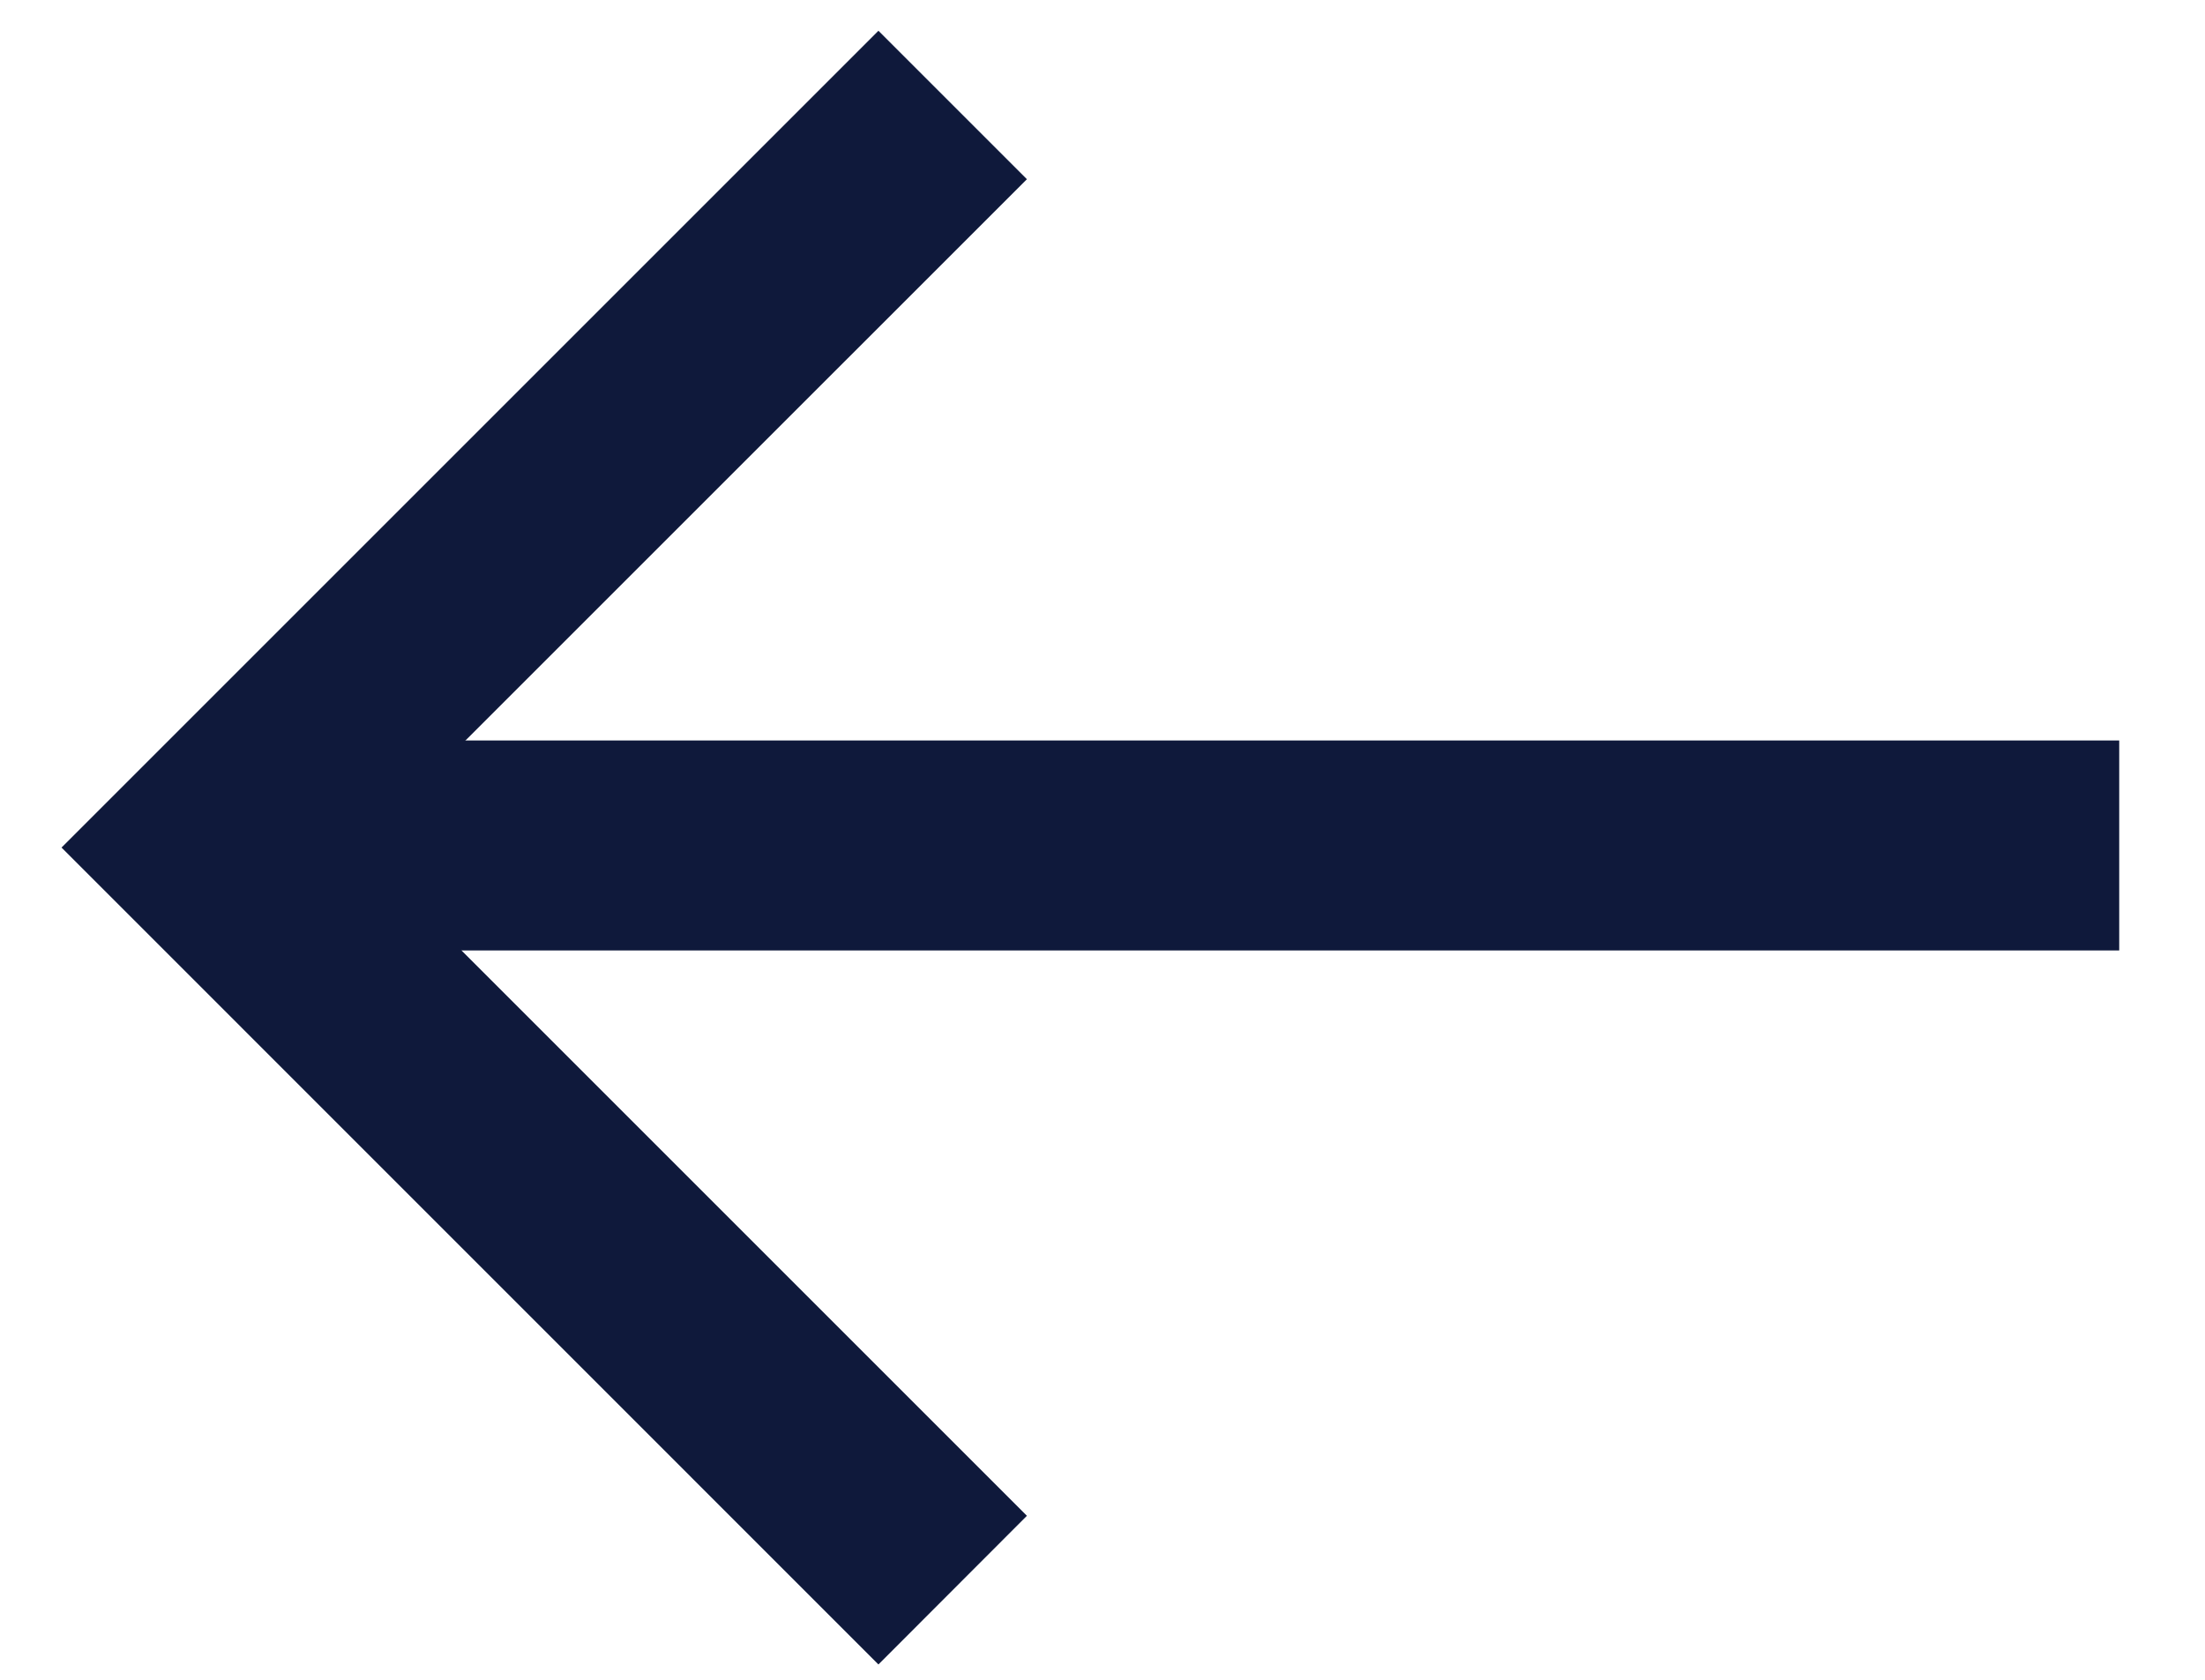
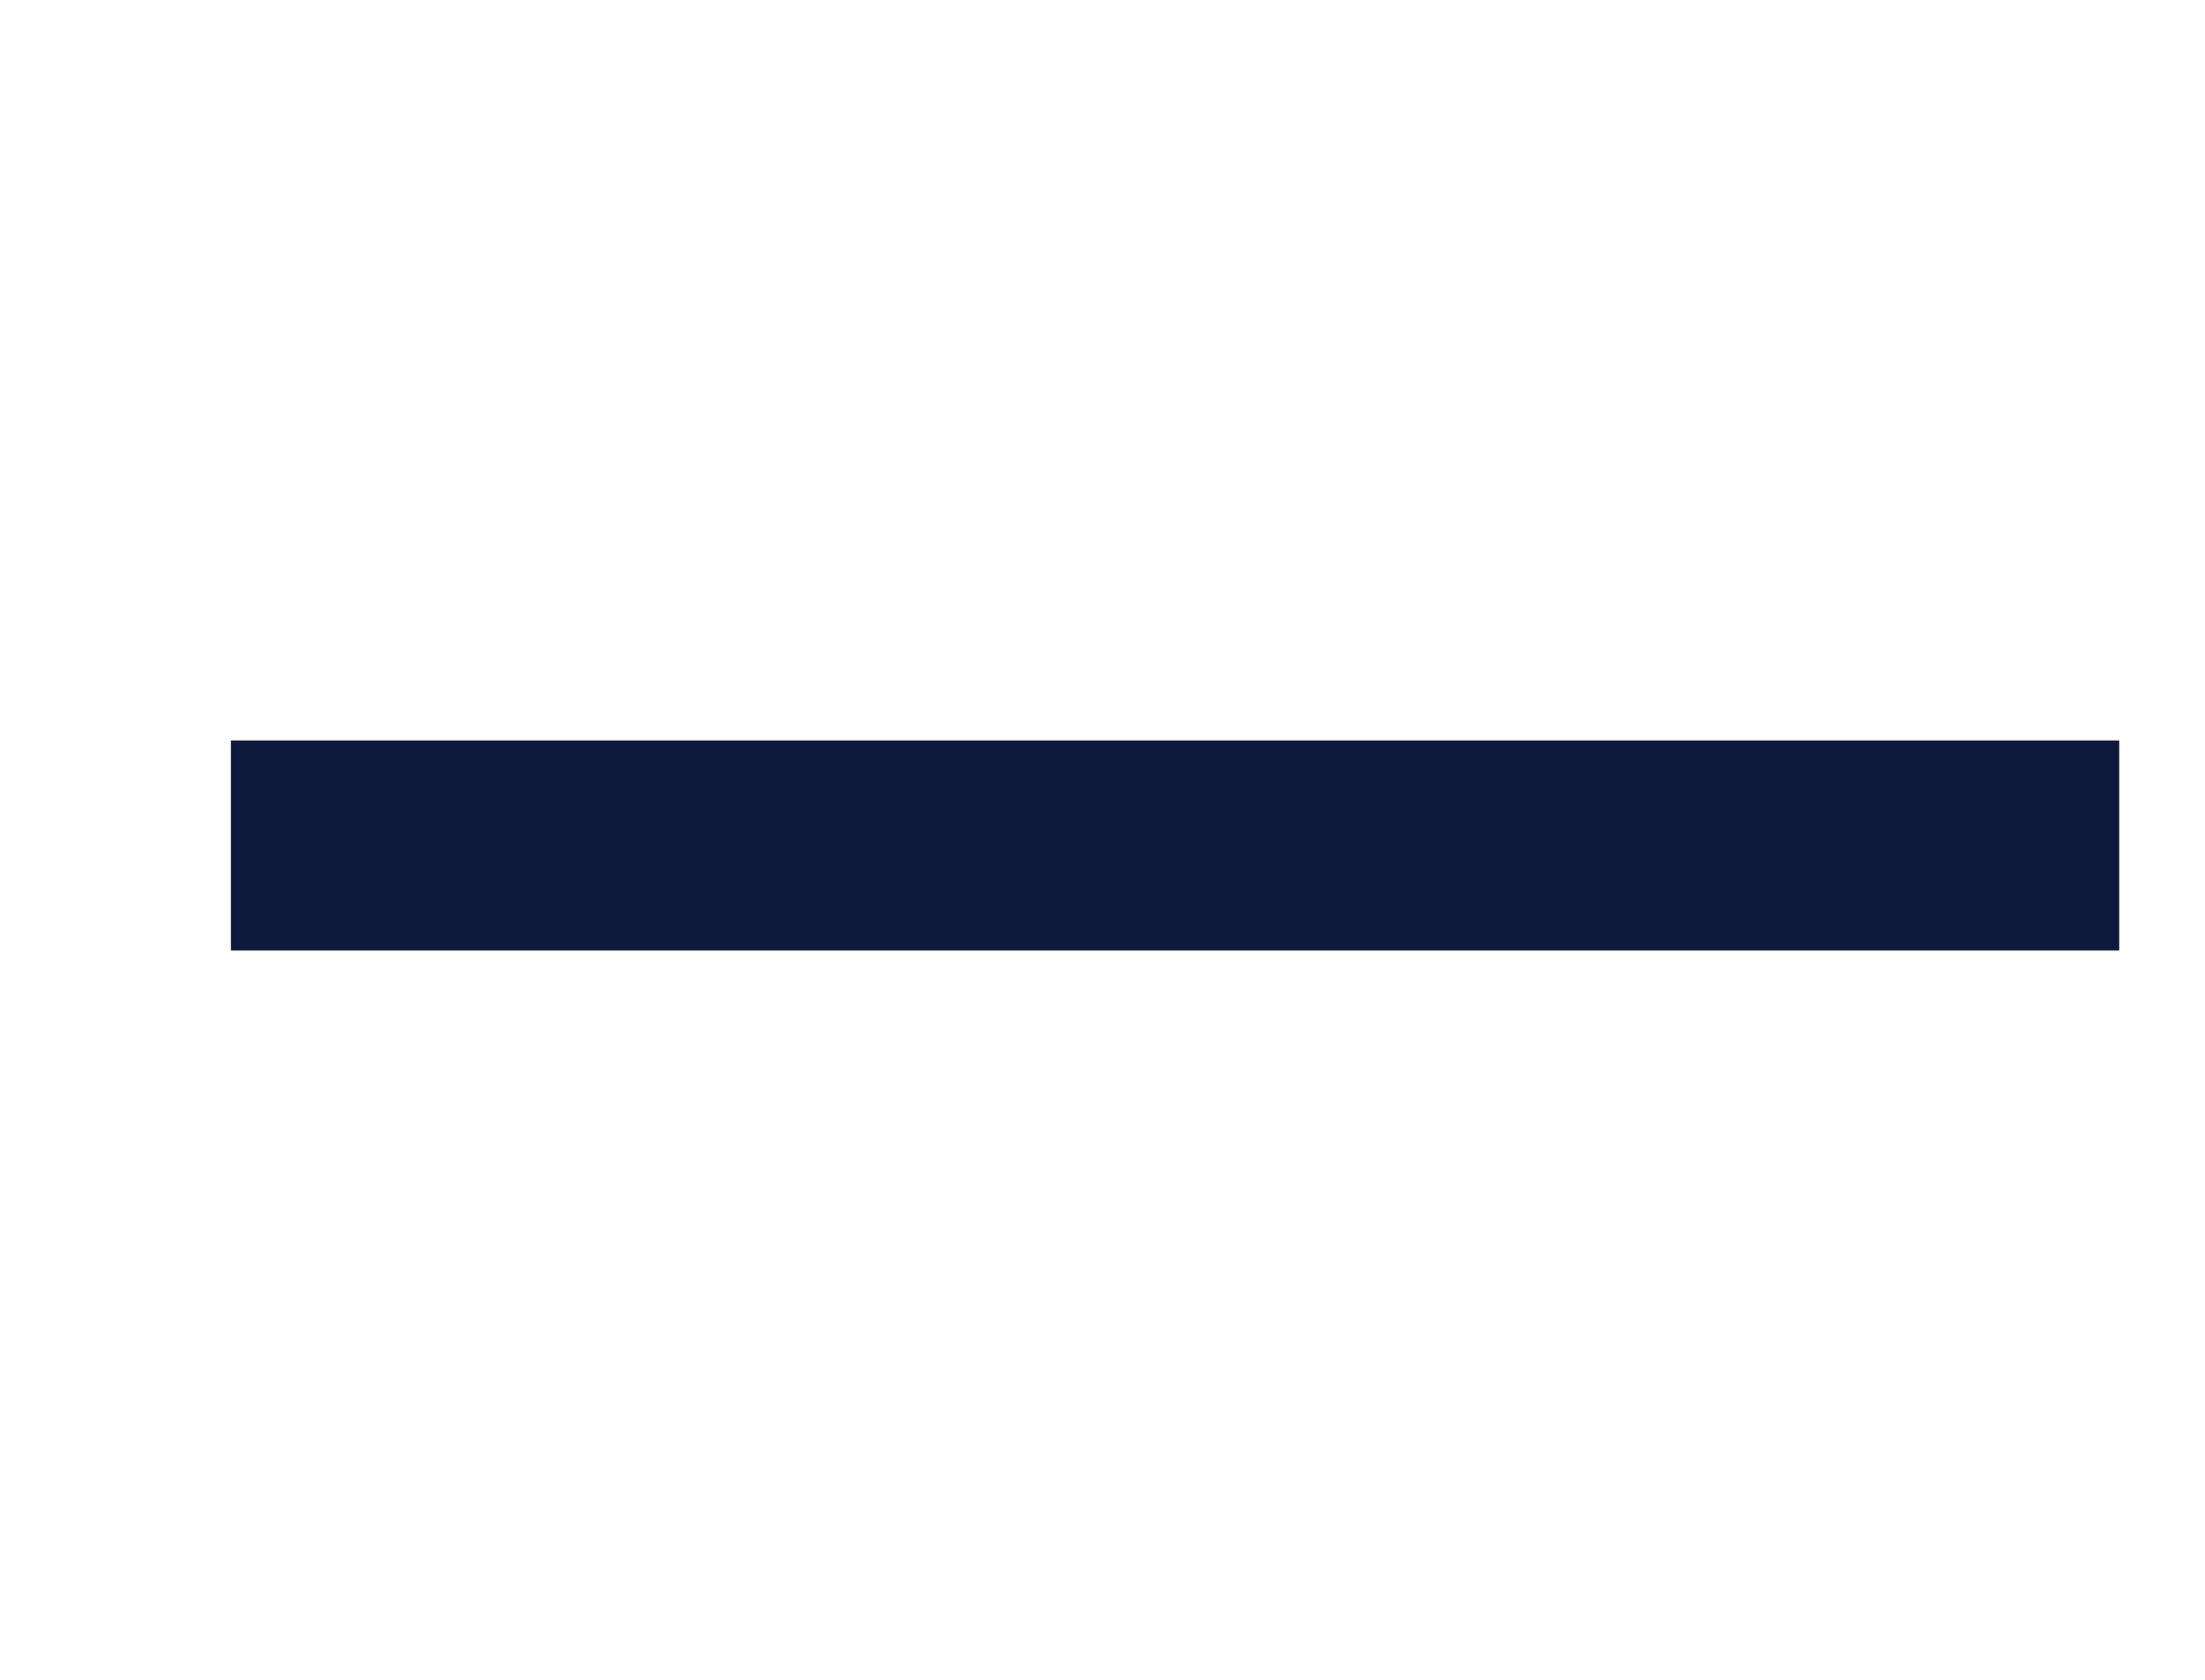
<svg xmlns="http://www.w3.org/2000/svg" width="21" height="16" viewBox="0 0 21 16" fill="none">
  <path d="M20.183 7.053V9.053H2.199V7.053H20.183Z" fill="#0F193B" />
-   <path d="M9.78 1.707L3.414 8.072L9.78 14.438L8.366 15.854L0.586 8.073L8.366 0.293L9.78 1.707Z" fill="#0F193B" />
</svg>